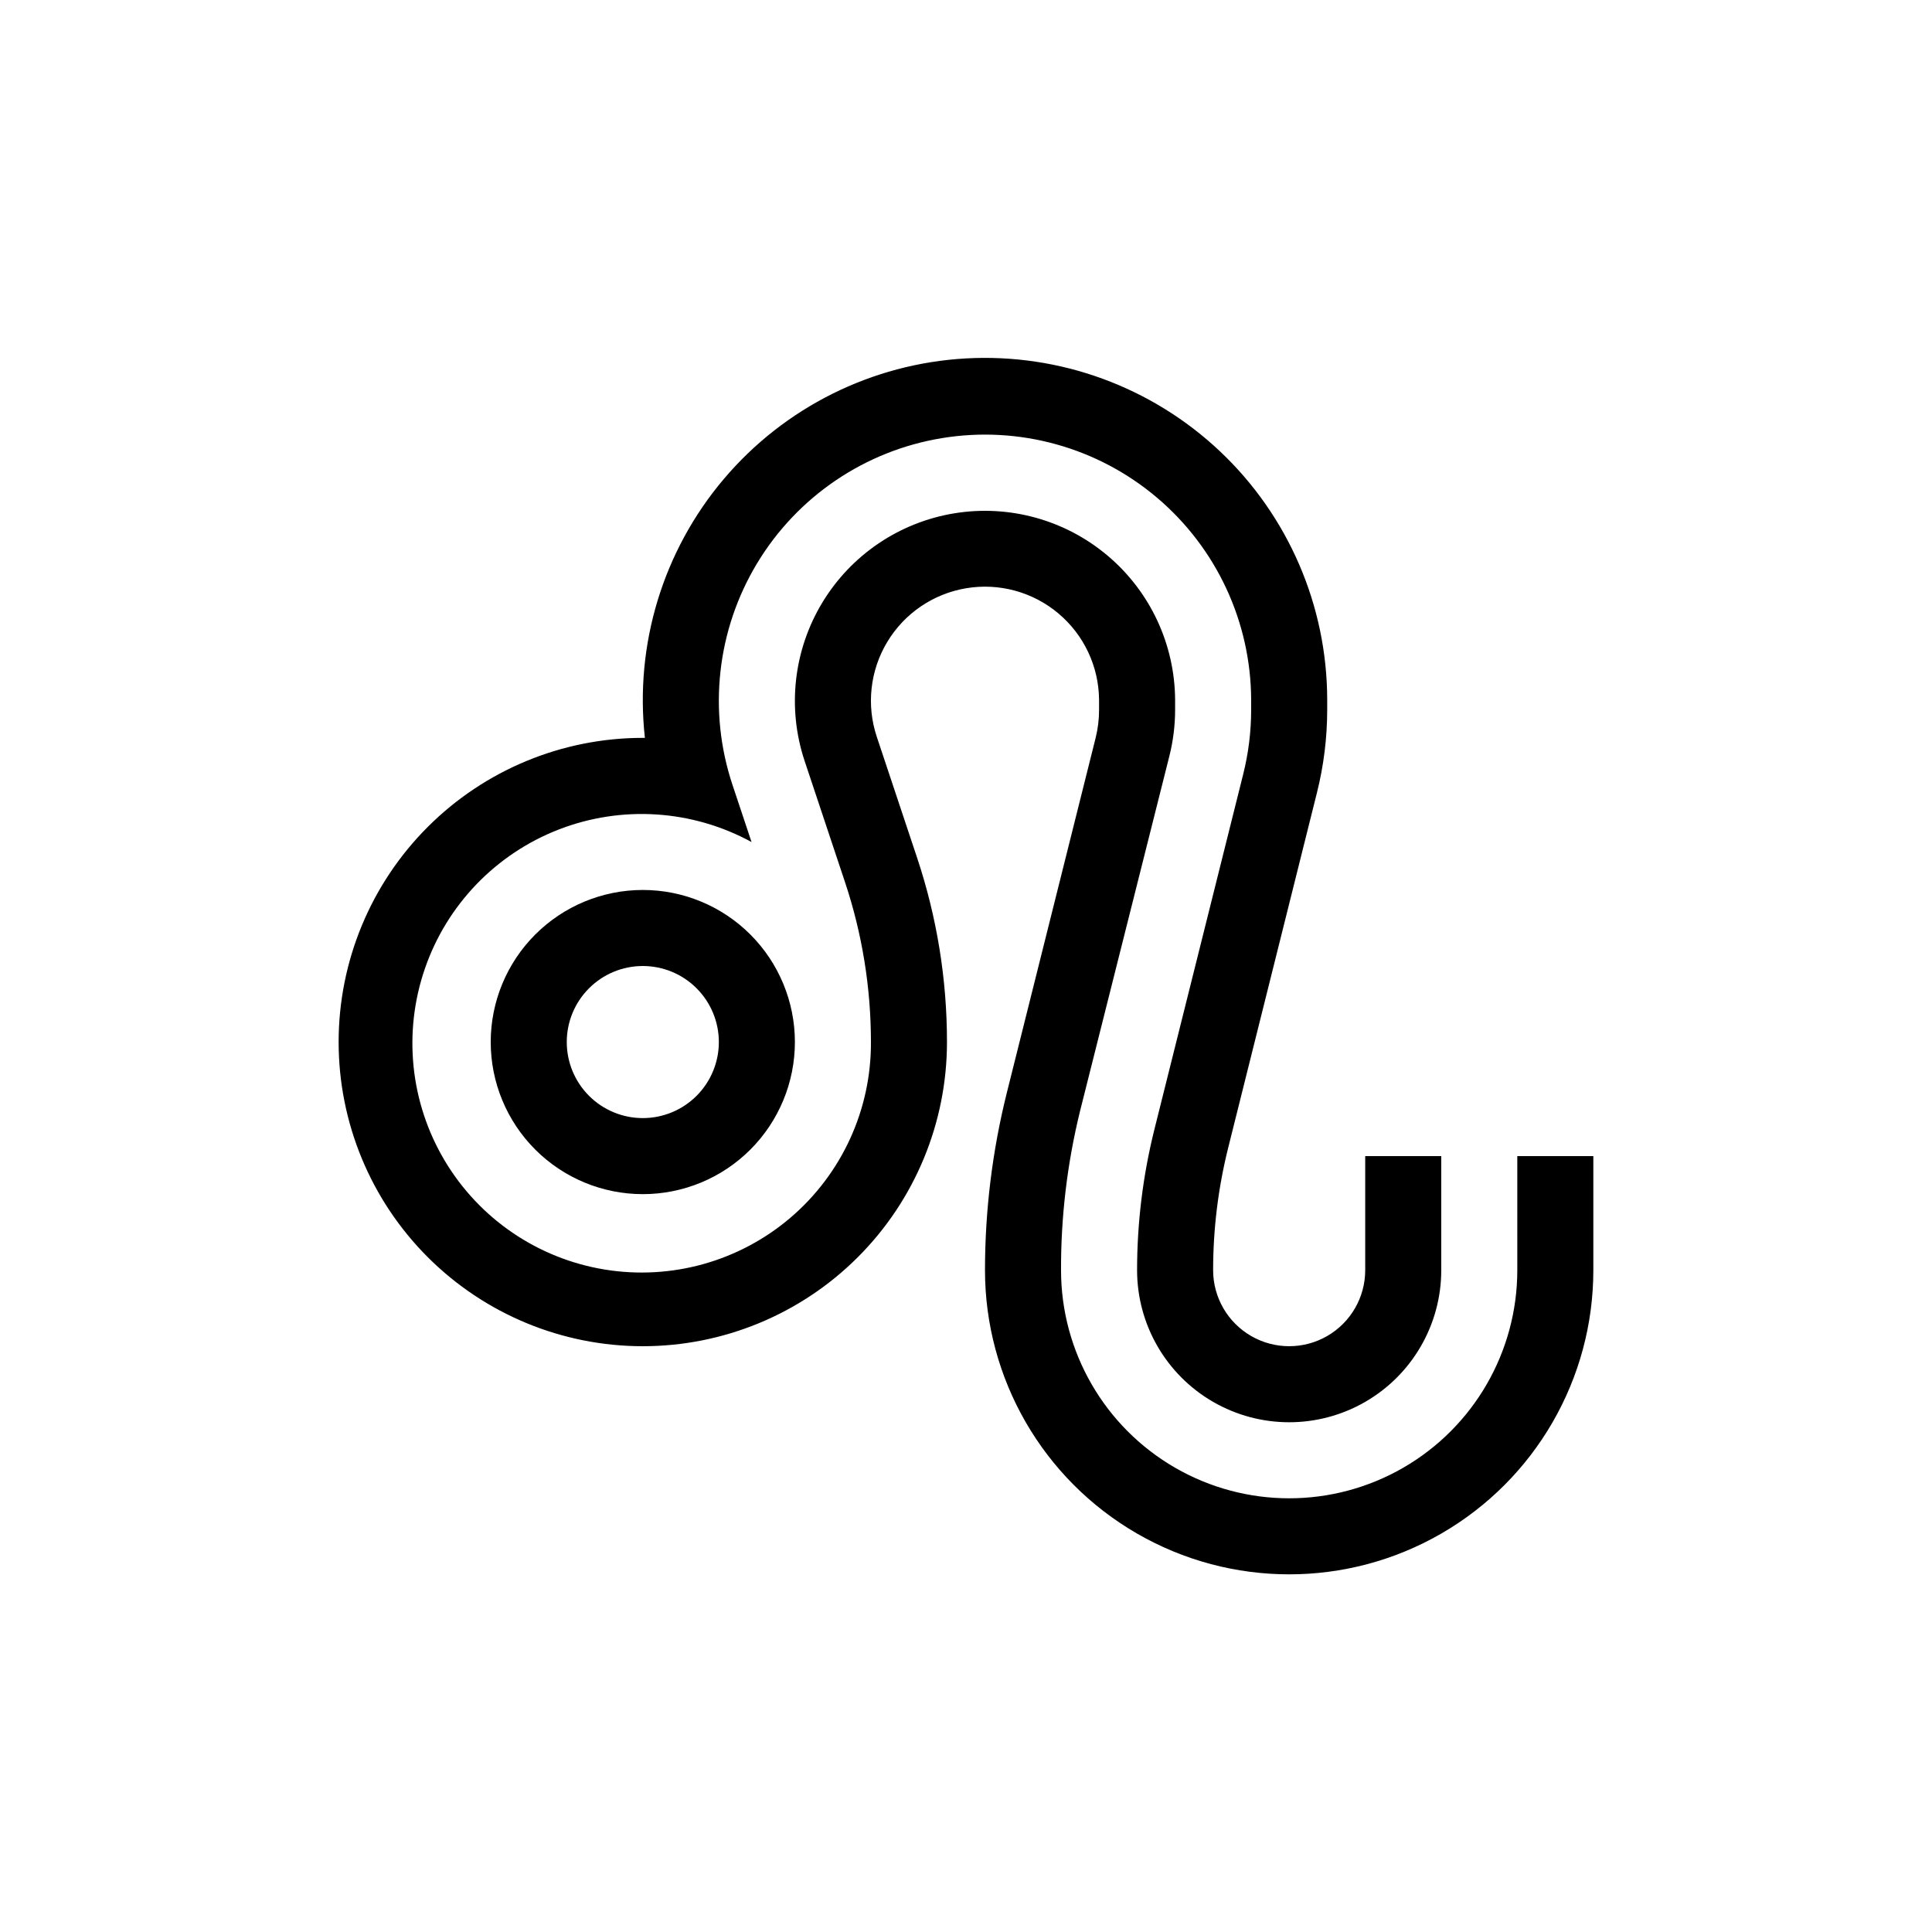
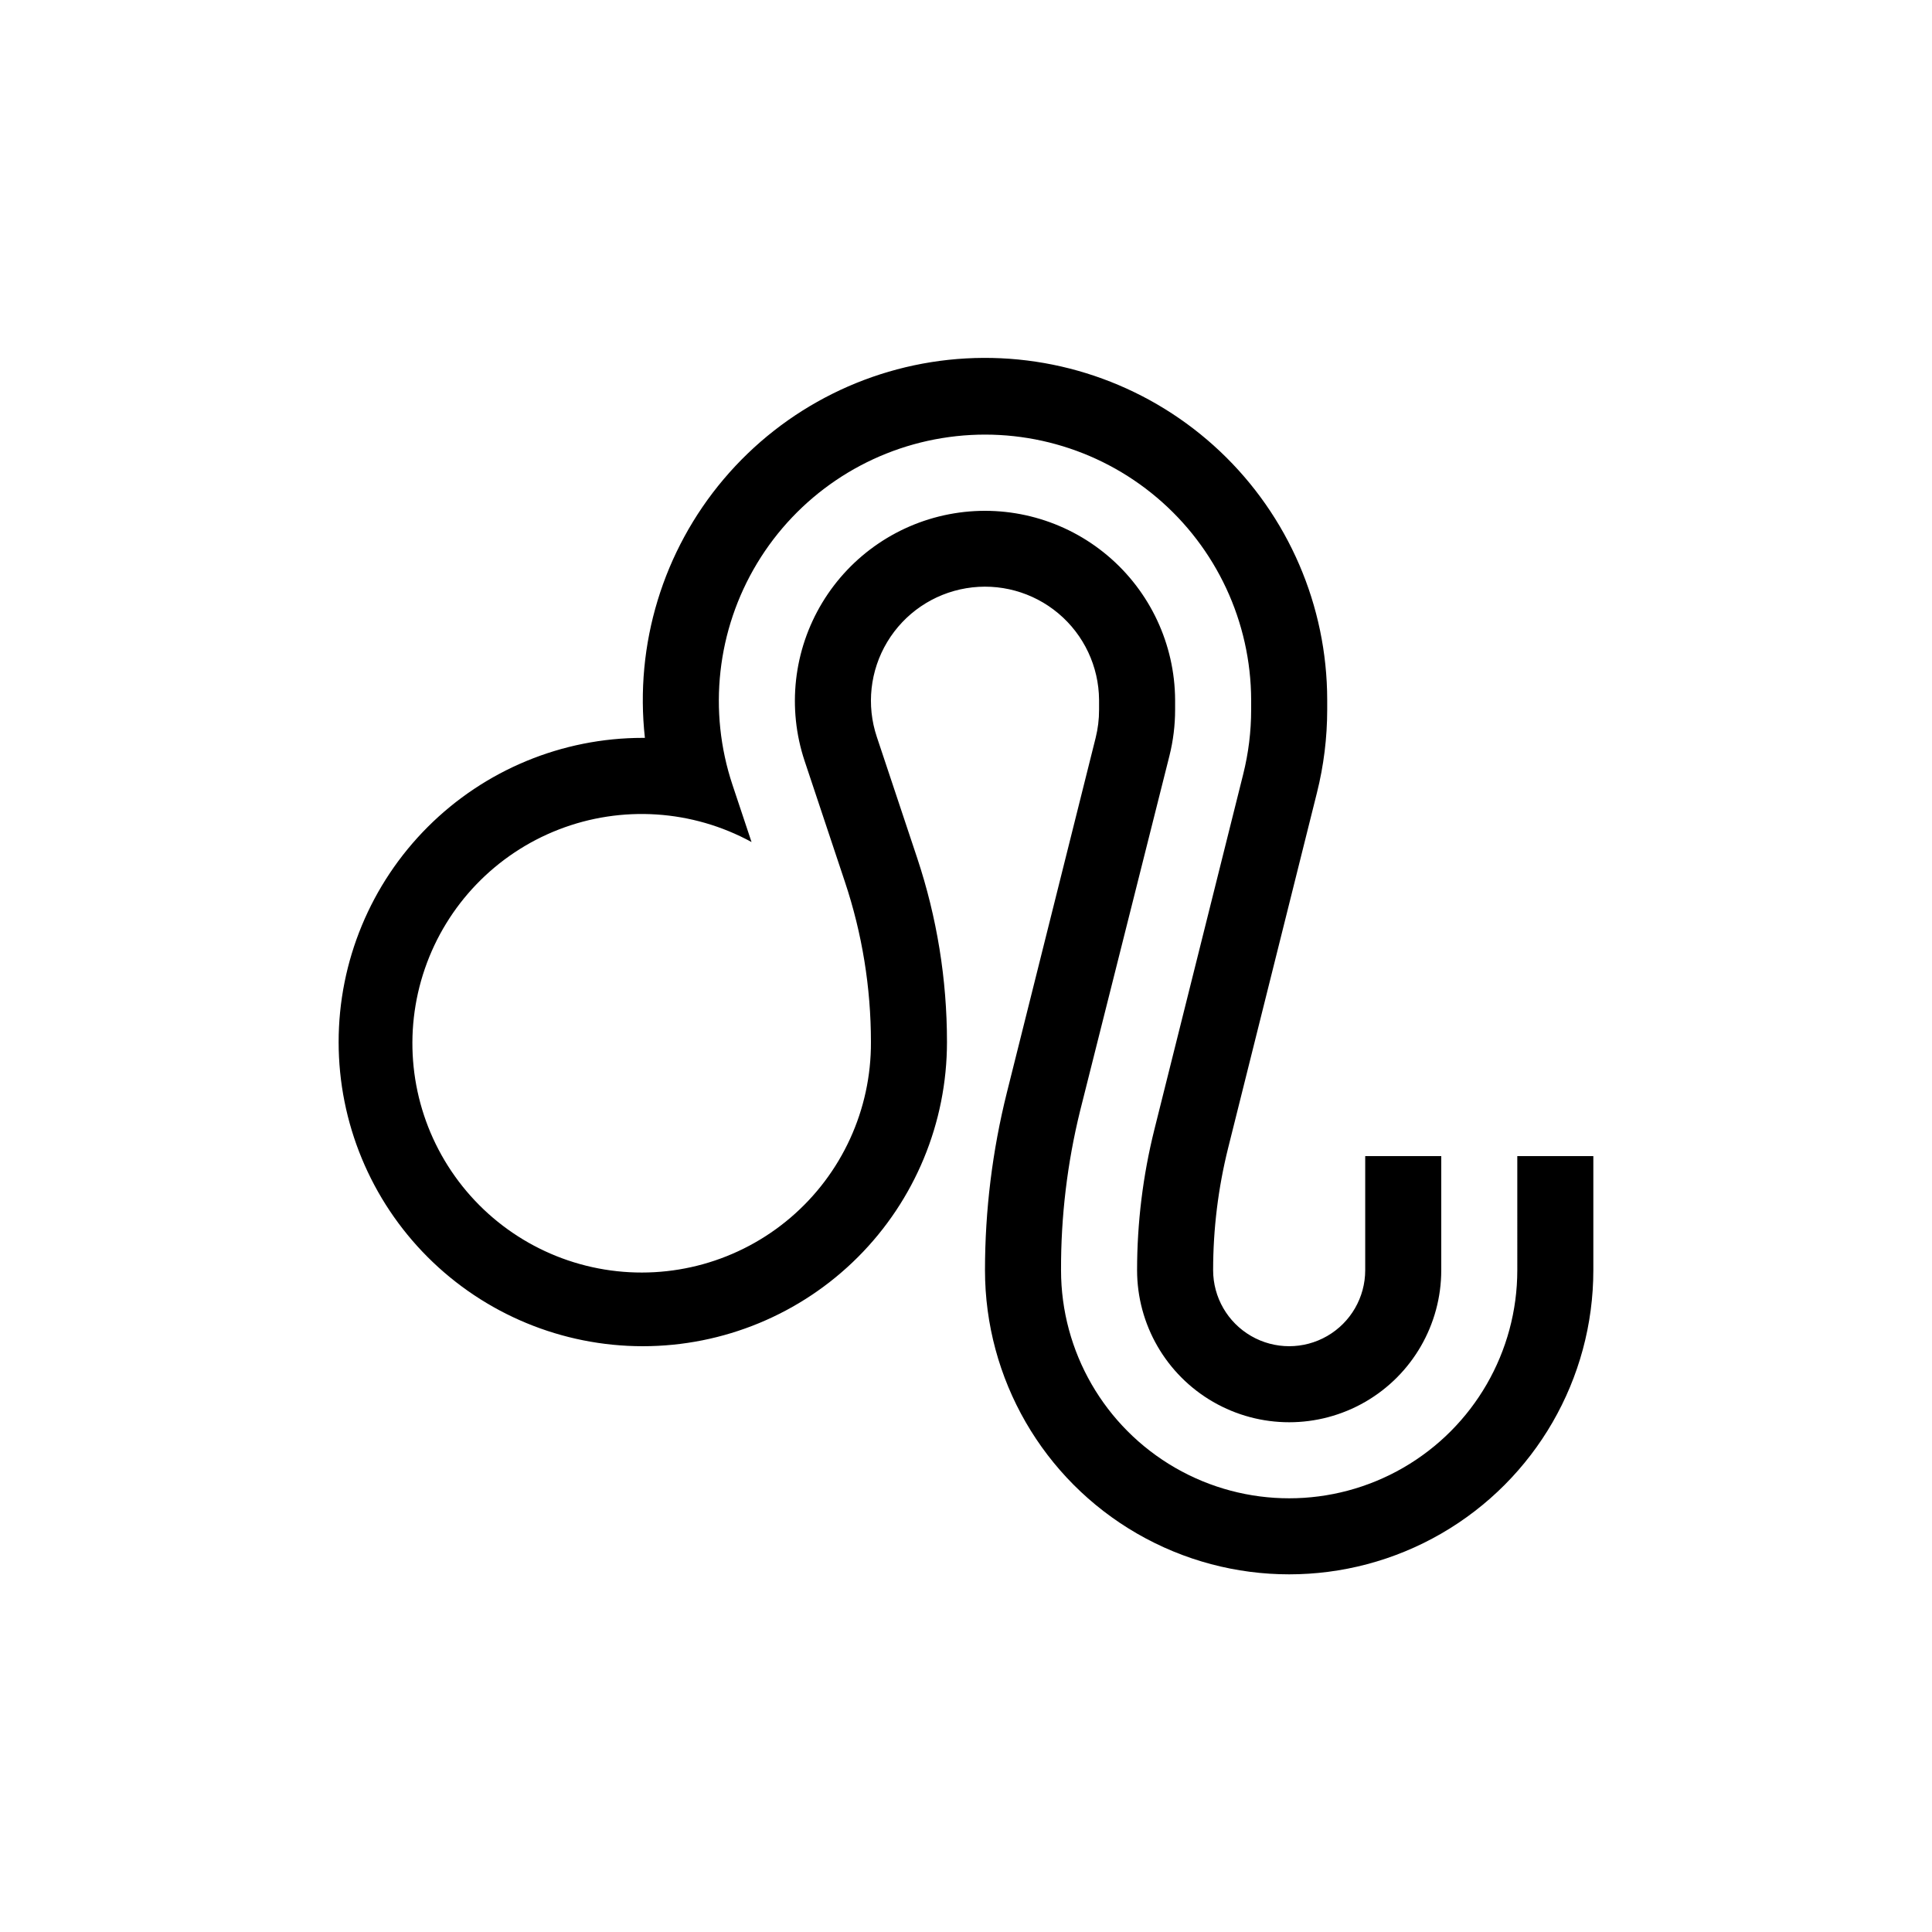
<svg xmlns="http://www.w3.org/2000/svg" fill="#000000" width="800px" height="800px" version="1.1" viewBox="144 144 512 512">
  <g>
-     <path d="m314.35 460.46c10.688 0 20.941-4.246 28.5-11.805 7.559-7.559 11.805-17.812 11.805-28.5 0-10.691-4.246-20.941-11.805-28.5-7.559-7.559-17.812-11.805-28.5-11.805-10.691 0-20.941 4.246-28.5 11.805-7.559 7.559-11.805 17.809-11.805 28.5 0 10.688 4.246 20.941 11.805 28.5 7.559 7.559 17.809 11.805 28.5 11.805zm0-60.457c5.344 0 10.469 2.121 14.25 5.902 3.777 3.777 5.902 8.902 5.902 14.25 0 5.344-2.125 10.469-5.902 14.25-3.781 3.777-8.906 5.902-14.25 5.902s-10.473-2.125-14.25-5.902c-3.781-3.781-5.902-8.906-5.902-14.25 0-5.348 2.121-10.473 5.902-14.25 3.777-3.781 8.906-5.902 14.25-5.902z" />
    <path d="m546.1 480.61c0 21.598-11.52 41.555-30.227 52.355-18.707 10.801-41.75 10.801-60.457 0-18.707-10.801-30.23-30.758-30.23-52.355-0.047-14.211 1.648-28.371 5.039-42.172l23.68-94.109c1.004-4.004 1.512-8.117 1.512-12.242v-2.621c-0.086-14.742-6.621-28.707-17.891-38.215-11.266-9.504-26.133-13.602-40.676-11.207-14.547 2.398-27.312 11.043-34.938 23.664-7.621 12.617-9.336 27.941-4.688 41.93l10.68 32.043c4.574 13.691 6.902 28.035 6.902 42.473 0.094 17.895-7.703 34.922-21.312 46.539-13.609 11.617-31.648 16.645-49.309 13.738-17.656-2.902-33.137-13.445-42.309-28.809-9.172-15.367-11.105-33.992-5.281-50.914 5.82-16.922 18.809-30.414 35.492-36.883s35.375-5.25 51.078 3.324l-5.039-15.113c-6.539-19.598-4.156-41.078 6.519-58.77 10.676-17.691 28.57-29.809 48.957-33.156 20.391-3.352 41.223 2.41 56.992 15.758 15.773 13.344 24.902 32.938 24.973 53.598v2.621c0 5.773-0.711 11.527-2.117 17.129l-23.527 94.109c-3.043 12.195-4.582 24.715-4.586 37.285 0 14.398 7.684 27.703 20.152 34.902 12.473 7.199 27.836 7.199 40.305 0 12.473-7.199 20.152-20.504 20.152-34.902v-30.23h-20.152v30.23c0 7.199-3.84 13.852-10.074 17.449-6.234 3.602-13.918 3.602-20.152 0-6.234-3.598-10.078-10.25-10.078-17.449 0-10.922 1.34-21.801 3.981-32.395l23.527-94.113c1.805-7.199 2.719-14.594 2.723-22.016v-2.621c-0.02-24.914-10.289-48.727-28.395-65.84-18.109-17.113-42.461-26.023-67.336-24.641-24.879 1.387-48.09 12.949-64.184 31.969s-23.652 43.824-20.902 68.59h-0.555c-21.379 0-41.883 8.492-57 23.609-15.117 15.117-23.609 35.621-23.609 57s8.492 41.883 23.609 57c15.117 15.117 35.621 23.609 57 23.609 21.379 0 41.883-8.492 57-23.609 15.117-15.117 23.609-35.621 23.609-57 0.008-16.594-2.664-33.078-7.91-48.82l-10.68-32.043c-2.809-8.387-1.797-17.586 2.762-25.164 4.559-7.582 12.207-12.785 20.93-14.238 8.727-1.457 17.648 0.98 24.422 6.672s10.711 14.062 10.781 22.906v2.621c0.008 2.512-0.297 5.016-0.906 7.457l-23.527 94.008c-3.844 15.391-5.793 31.195-5.797 47.059 0 28.797 15.367 55.41 40.305 69.809 24.941 14.398 55.672 14.398 80.609 0 24.941-14.398 40.305-41.012 40.305-69.809v-30.23h-20.152z" />
  </g>
</svg>